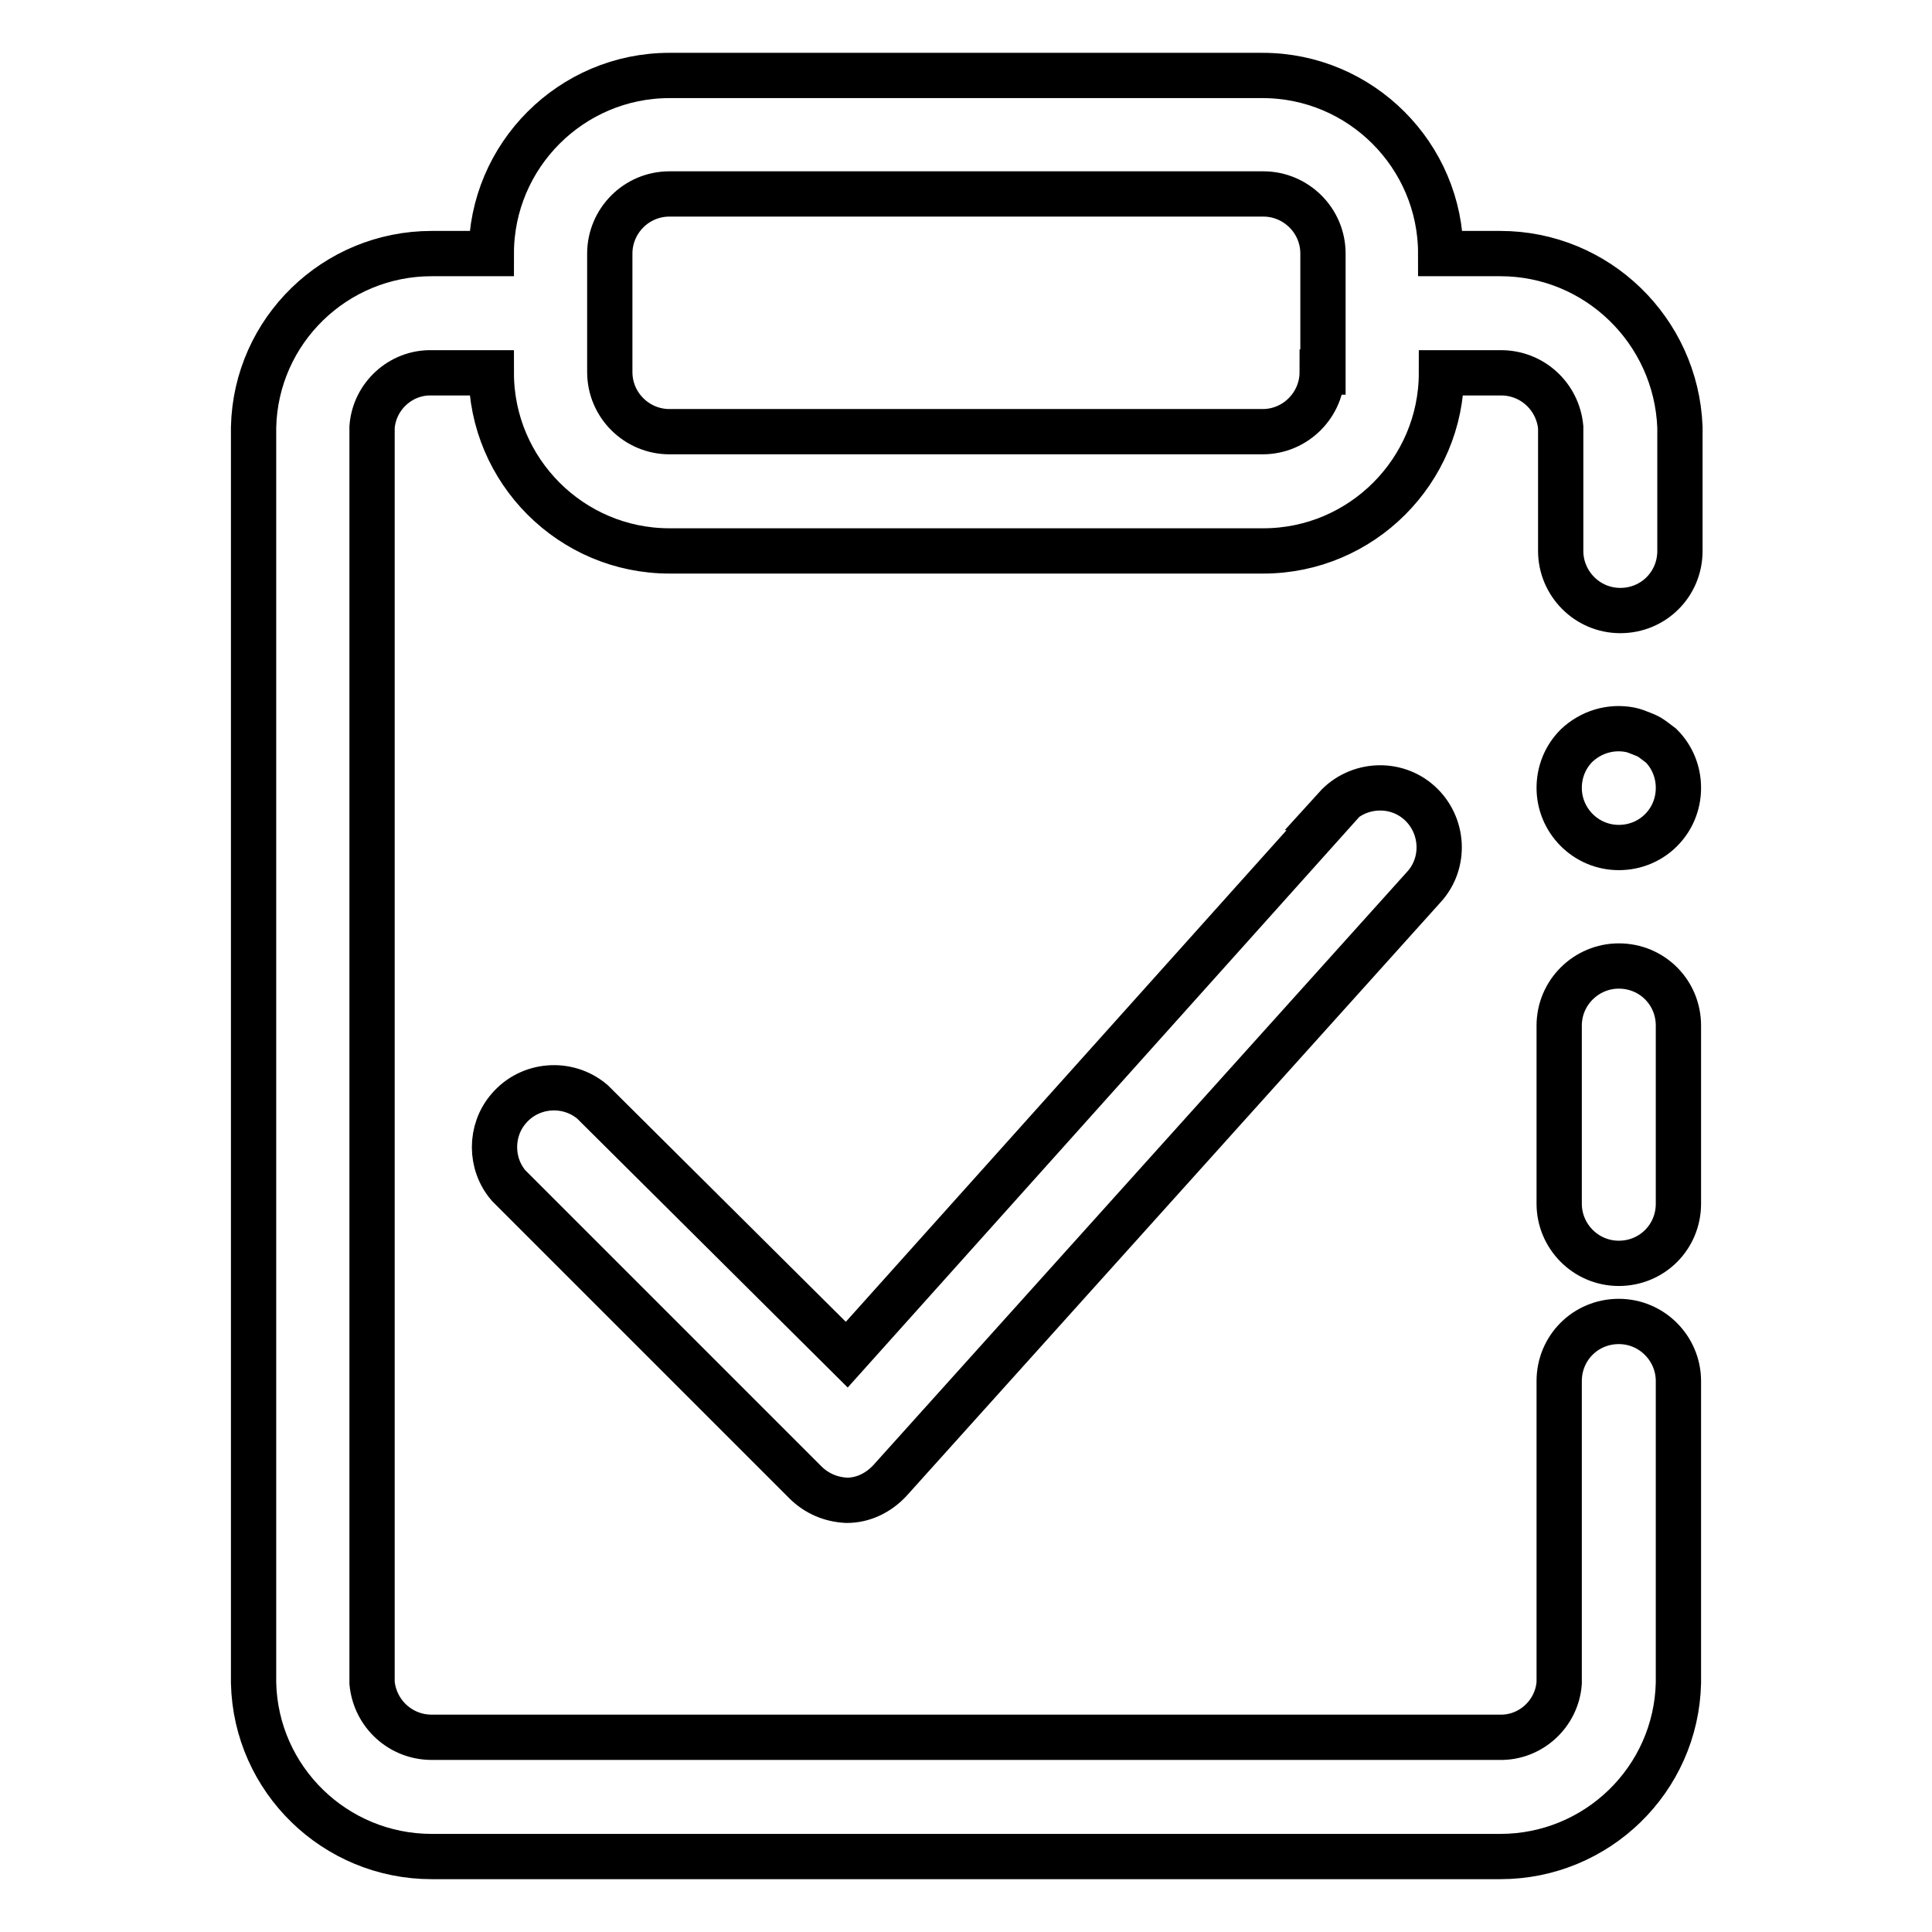
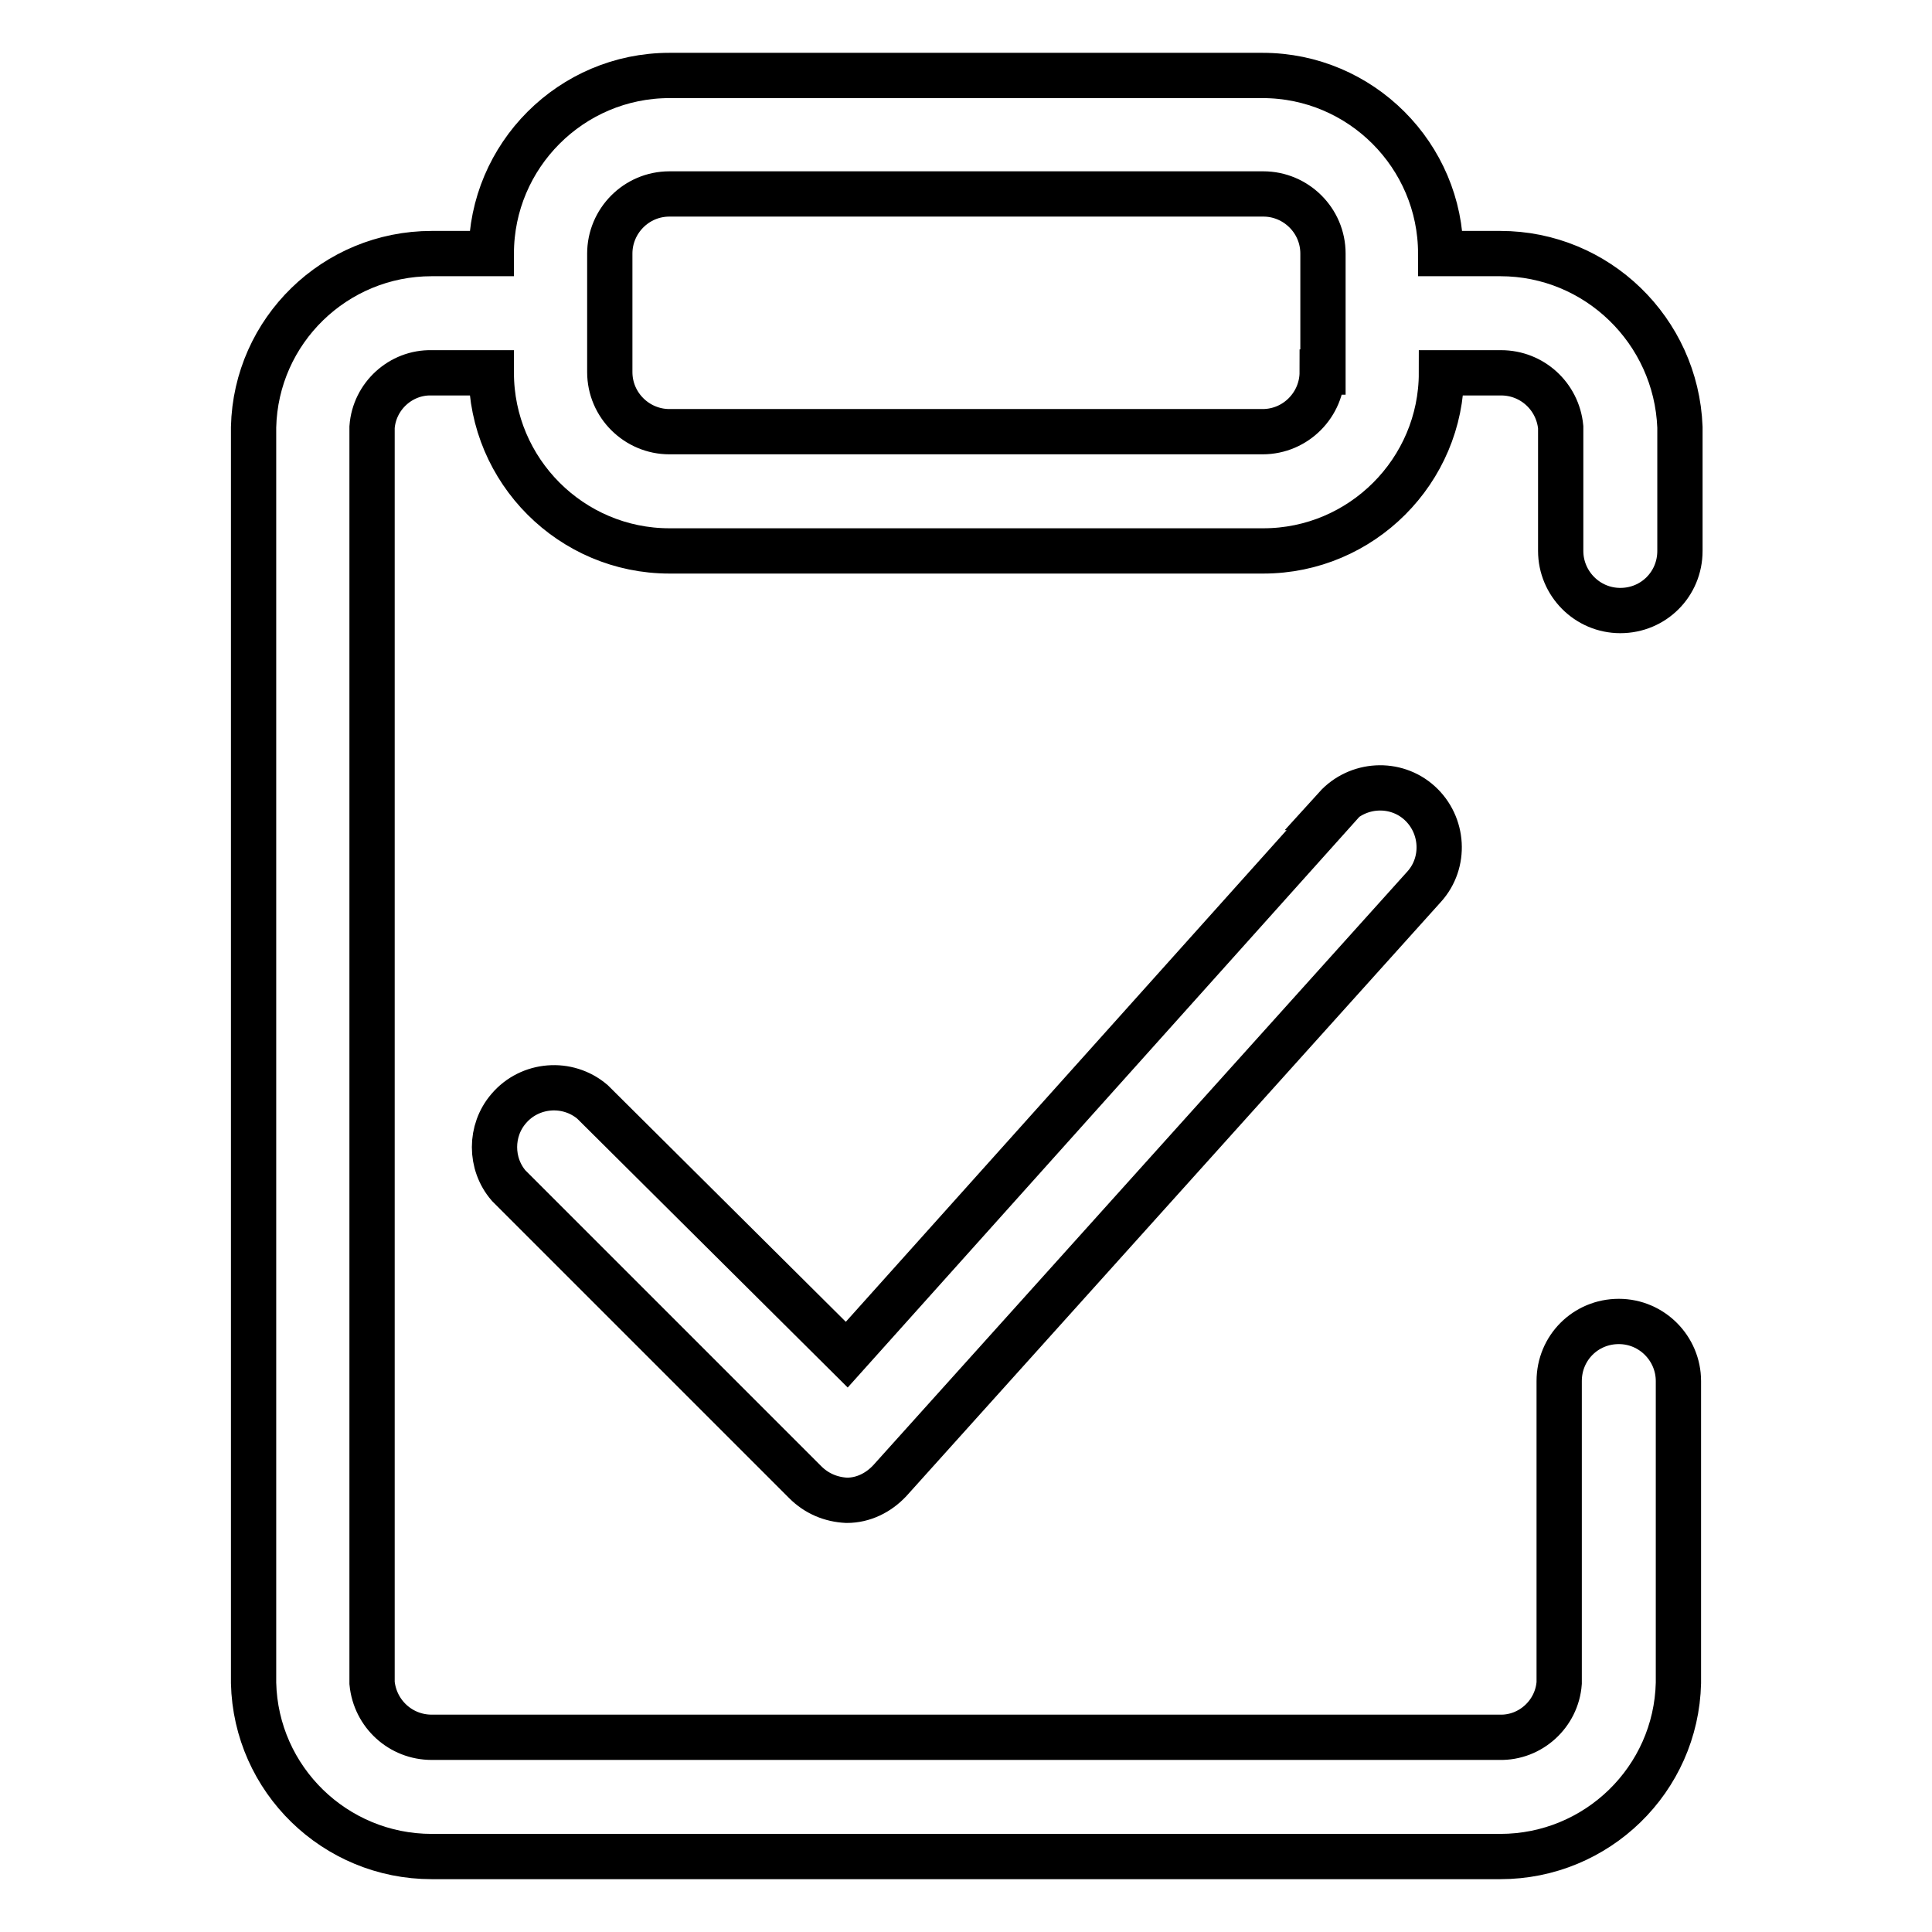
<svg xmlns="http://www.w3.org/2000/svg" version="1.1" x="0px" y="0px" viewBox="0 0 256 256" enable-background="new 0 0 256 256" xml:space="preserve">
  <g>
-     <path stroke-width="6" fill-opacity="0" stroke="#000000" d="M214.5,128c-4.3,0-7.9,3.5-7.9,7.9v23.6c0,4.3,3.5,7.9,7.9,7.9s7.9-3.5,7.9-7.9v-23.6 C222.4,131.5,218.9,128,214.5,128z M218.9,97.9c-0.4-0.3-0.9-0.5-1.4-0.7c-0.5-0.2-1-0.4-1.5-0.5c-2.6-0.5-5.2,0.3-7.1,2.1 c-1.5,1.5-2.3,3.5-2.3,5.6c0,4.3,3.5,7.9,7.9,7.9s7.9-3.5,7.9-7.9c0-2.1-0.8-4.1-2.3-5.6L218.9,97.9z" />
    <path stroke-width="6" fill-opacity="0" stroke="#000000" d="M198.8,33.6h-7.9c0-13-10.6-23.6-23.6-23.6H88.7c-13,0-23.6,10.6-23.6,23.6h-7.9c-12.8,0-23.3,10.2-23.6,23 V223c0.3,12.8,10.8,23,23.6,23h141.6c12.8,0,23.3-10.2,23.6-23v-40c0-4.3-3.5-7.9-7.9-7.9s-7.9,3.5-7.9,7.9v40 c-0.3,4.1-3.8,7.3-7.9,7.2H57.2c-4.1,0-7.5-3.1-7.9-7.2V56.6c0.3-4.1,3.8-7.3,7.9-7.2h7.9c0,13,10.6,23.6,23.6,23.6h78.7 c13,0,23.6-10.6,23.6-23.6h7.9c4.1,0,7.5,3.1,7.9,7.2v16.4c0,4.3,3.5,7.9,7.9,7.9s7.9-3.5,7.9-7.9V56.6 C222.1,43.8,211.6,33.6,198.8,33.6z M175.2,49.3c0,4.3-3.5,7.9-7.9,7.9H88.7c-4.3,0-7.9-3.5-7.9-7.9V33.6c0-4.3,3.5-7.9,7.9-7.9 h78.7c4.3,0,7.9,3.5,7.9,7.9V49.3z" />
    <path stroke-width="6" fill-opacity="0" stroke="#000000" d="M177.2,107l-65,72.5L78.5,146c-3.3-2.8-8.3-2.4-11.1,0.9c-2.5,2.9-2.5,7.3,0,10.2l39.3,39.3 c1.5,1.5,3.4,2.3,5.5,2.4c2.2,0,4.2-1,5.7-2.6l70.8-78.7c2.9-3.2,2.6-8.2-0.6-11.1c-3.2-2.9-8.2-2.6-11.1,0.6H177.2z" />
  </g>
</svg>